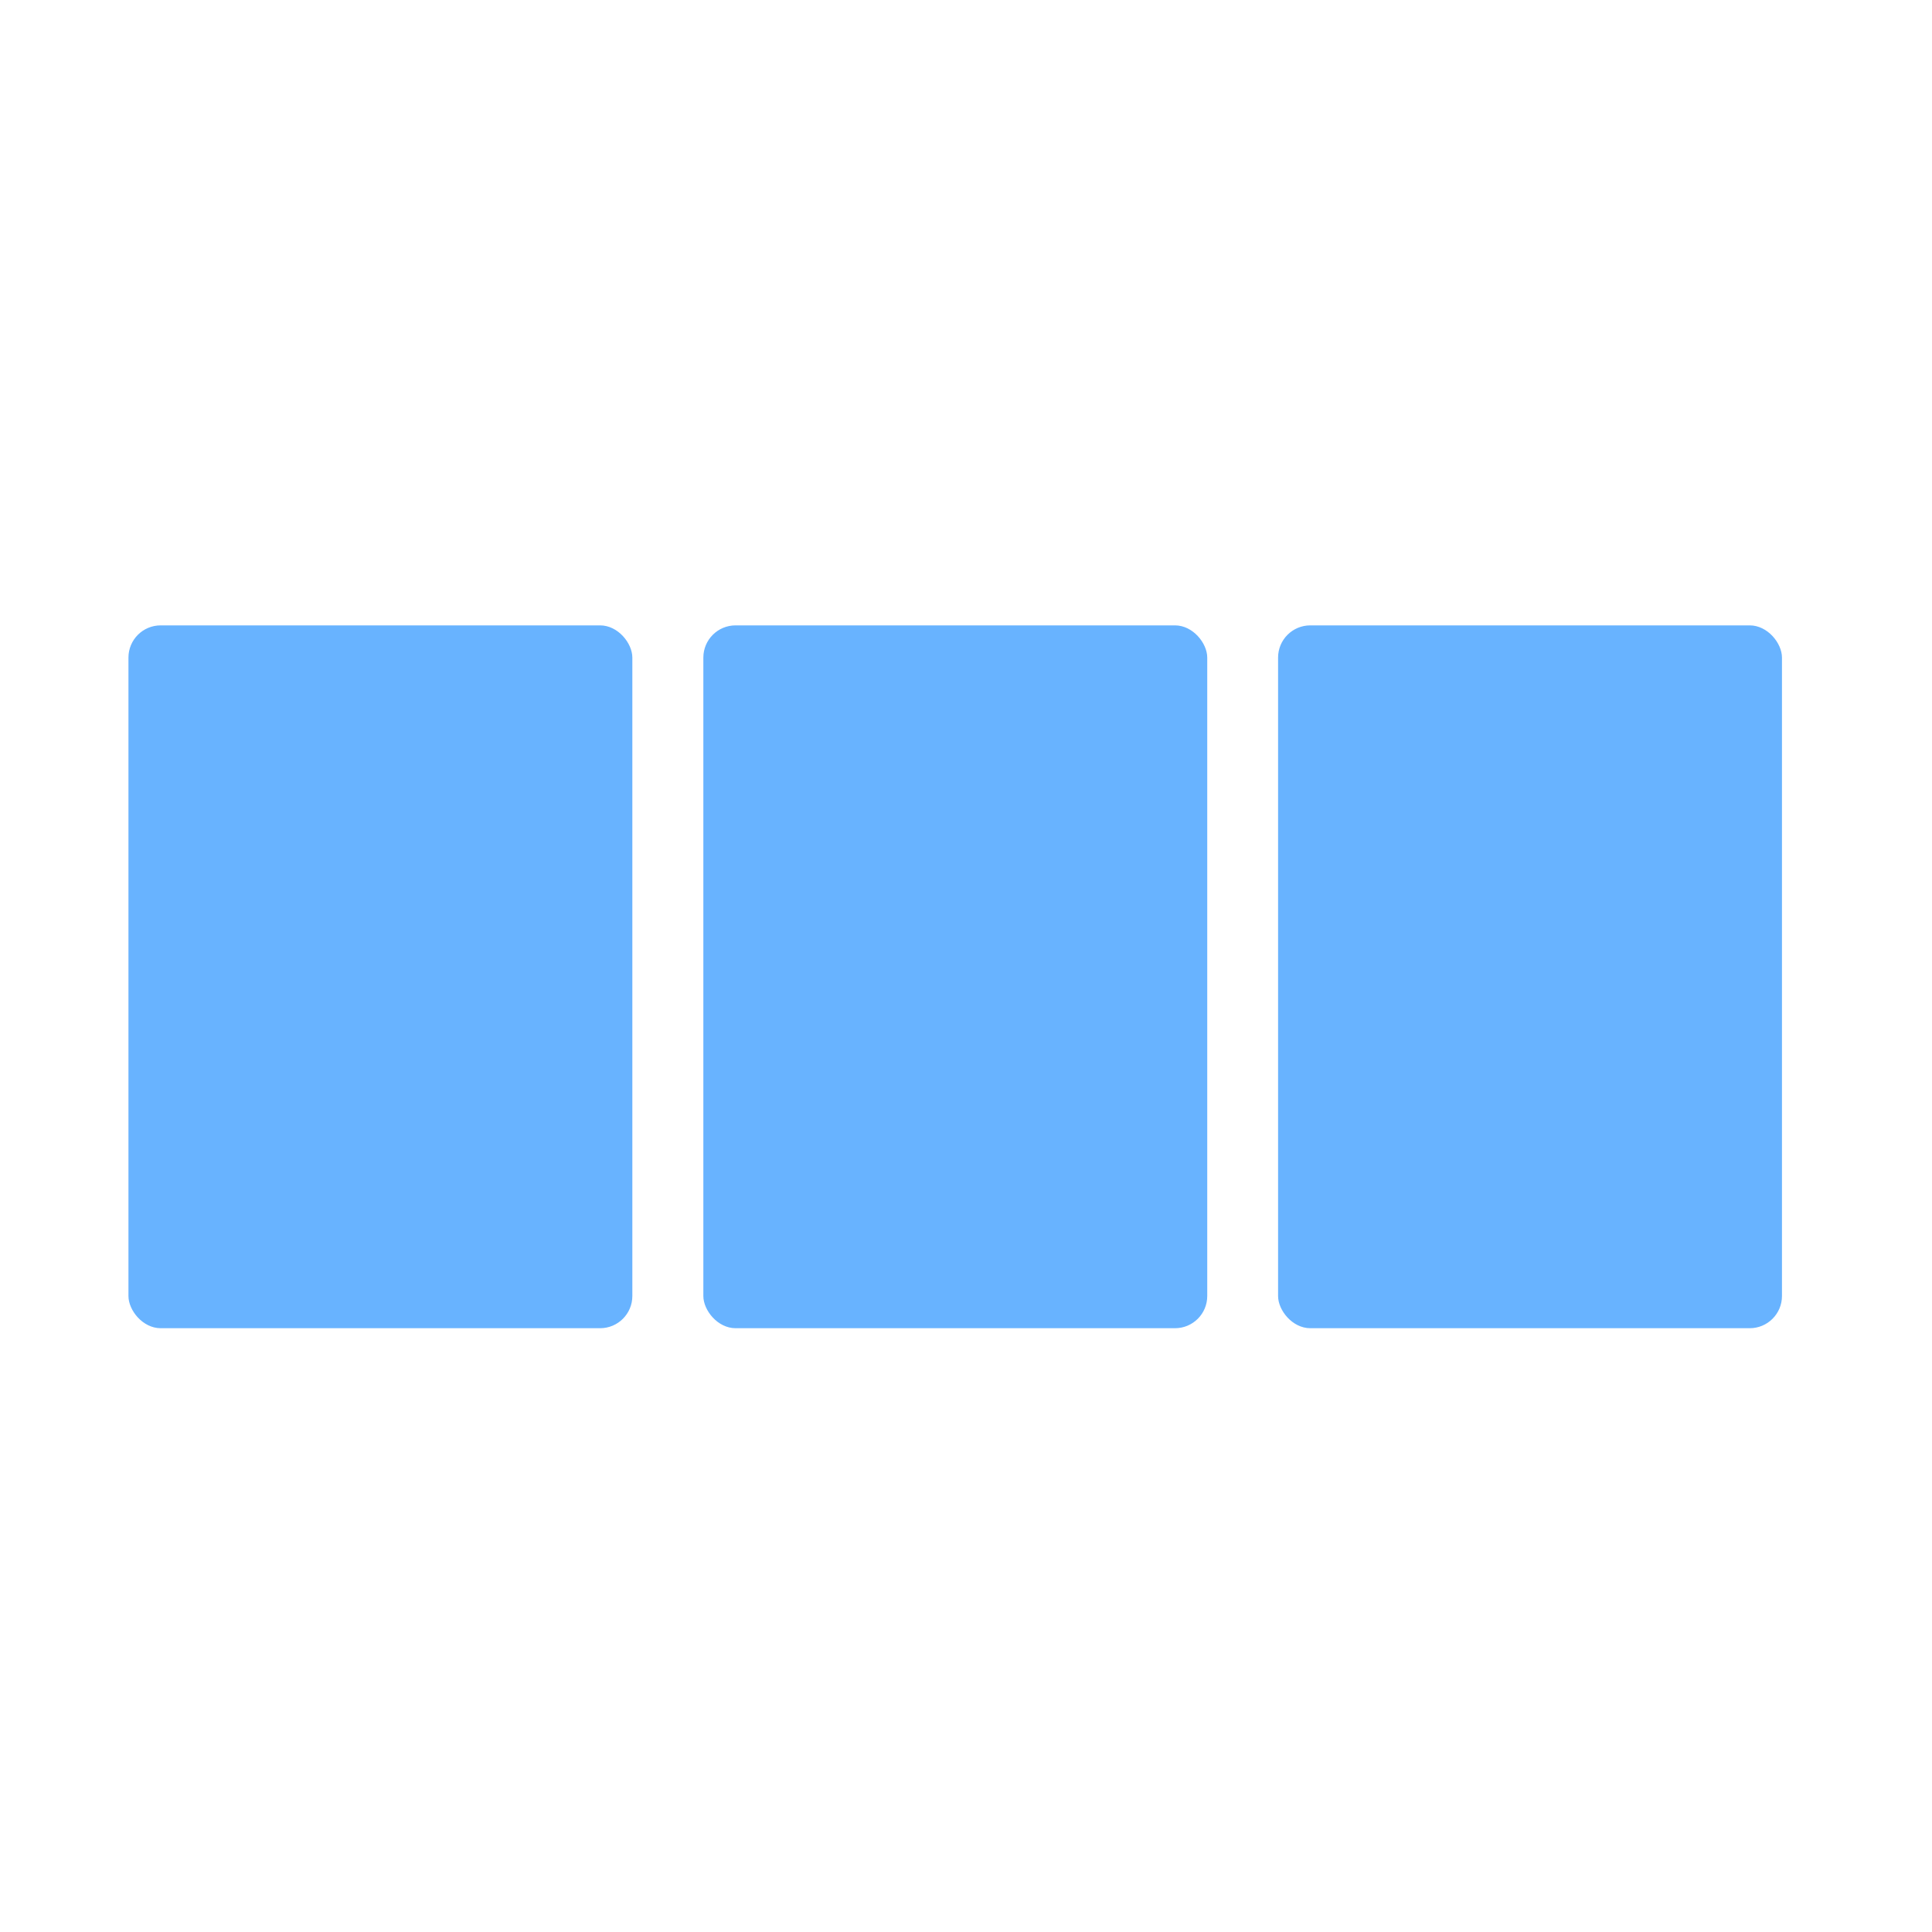
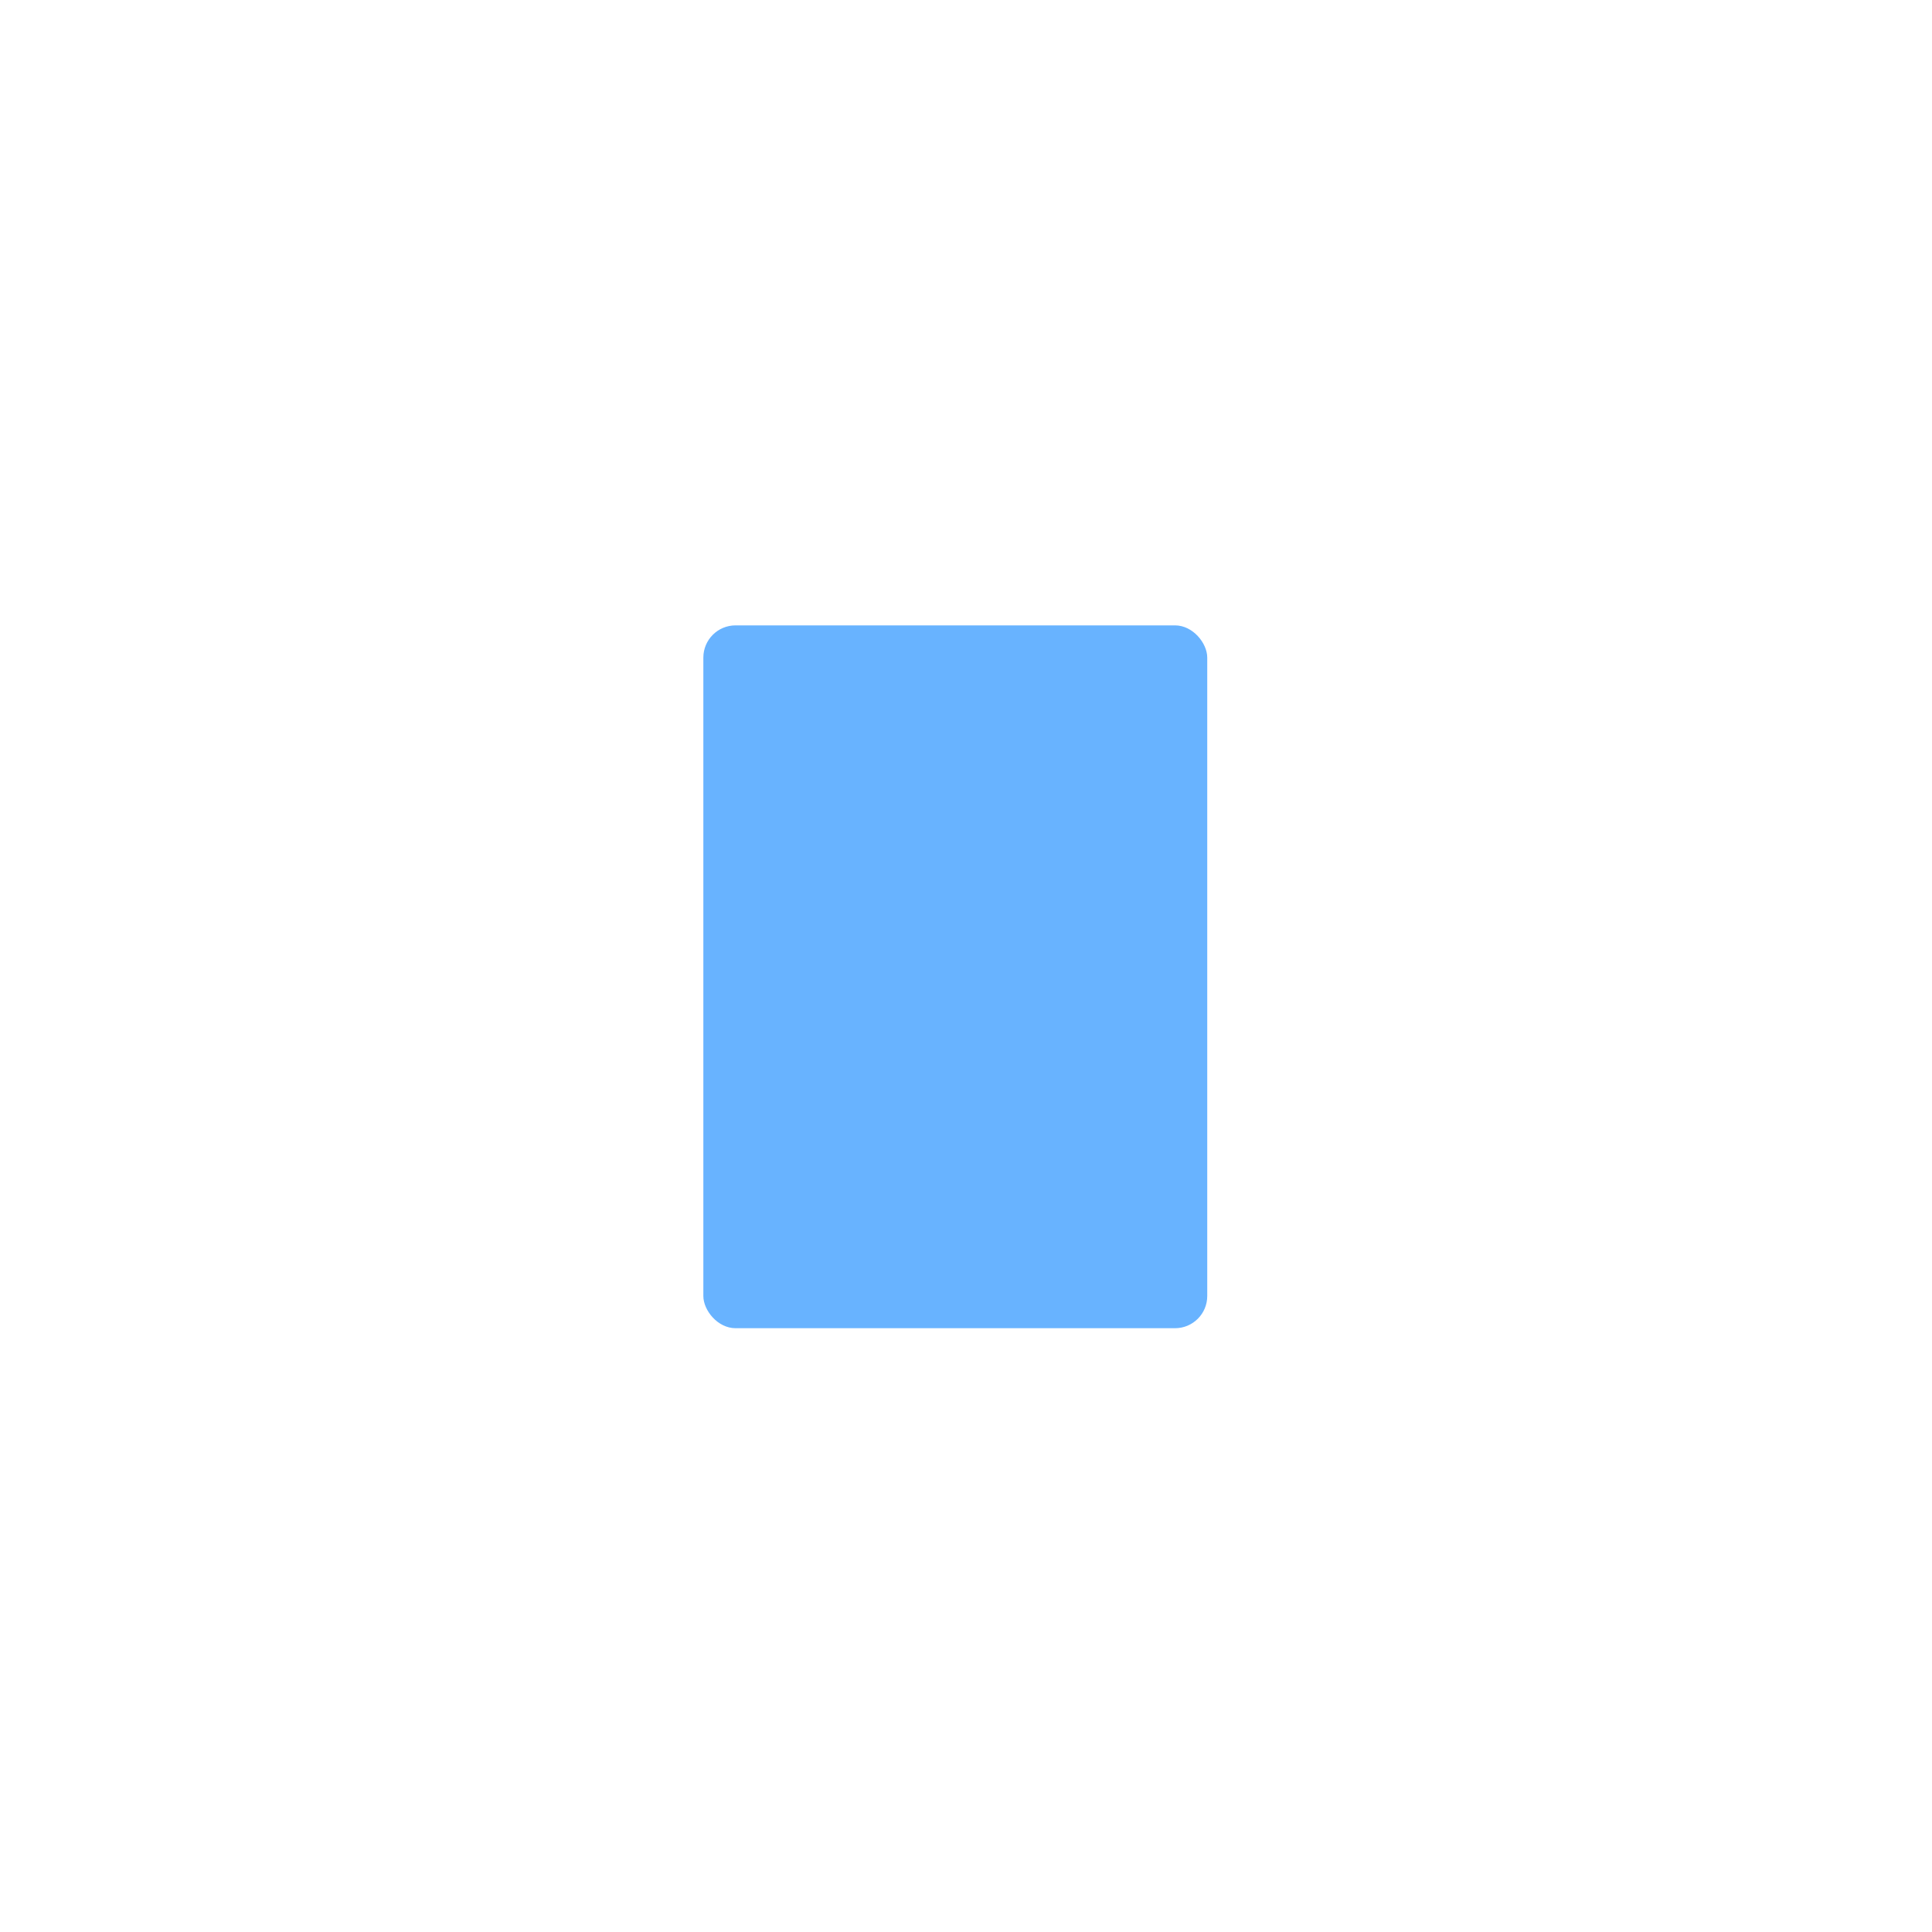
<svg xmlns="http://www.w3.org/2000/svg" xml:space="preserve" width="111px" height="111px" version="1.1" style="shape-rendering:geometricPrecision; text-rendering:geometricPrecision; image-rendering:optimizeQuality; fill-rule:evenodd; clip-rule:evenodd" viewBox="0 0 111 111">
  <defs>
    <style type="text/css">
   
    .fil0 {fill:none}
    .fil1 {fill:#68B3FF}
   
  </style>
  </defs>
  <g id="Capa_x0020_1">
    <g id="_2174286687504">
      <rect class="fil0" x="-0.62" y="0.62" width="111" height="111" />
-       <rect class="fil1" x="7.38" y="35.93" width="28.95" height="40.38" rx="1.85" ry="1.85" />
      <rect class="fil1" x="40.41" y="35.93" width="28.95" height="40.38" rx="1.85" ry="1.85" />
-       <rect class="fil1" x="73.43" y="35.93" width="28.95" height="40.38" rx="1.85" ry="1.85" />
    </g>
  </g>
</svg>